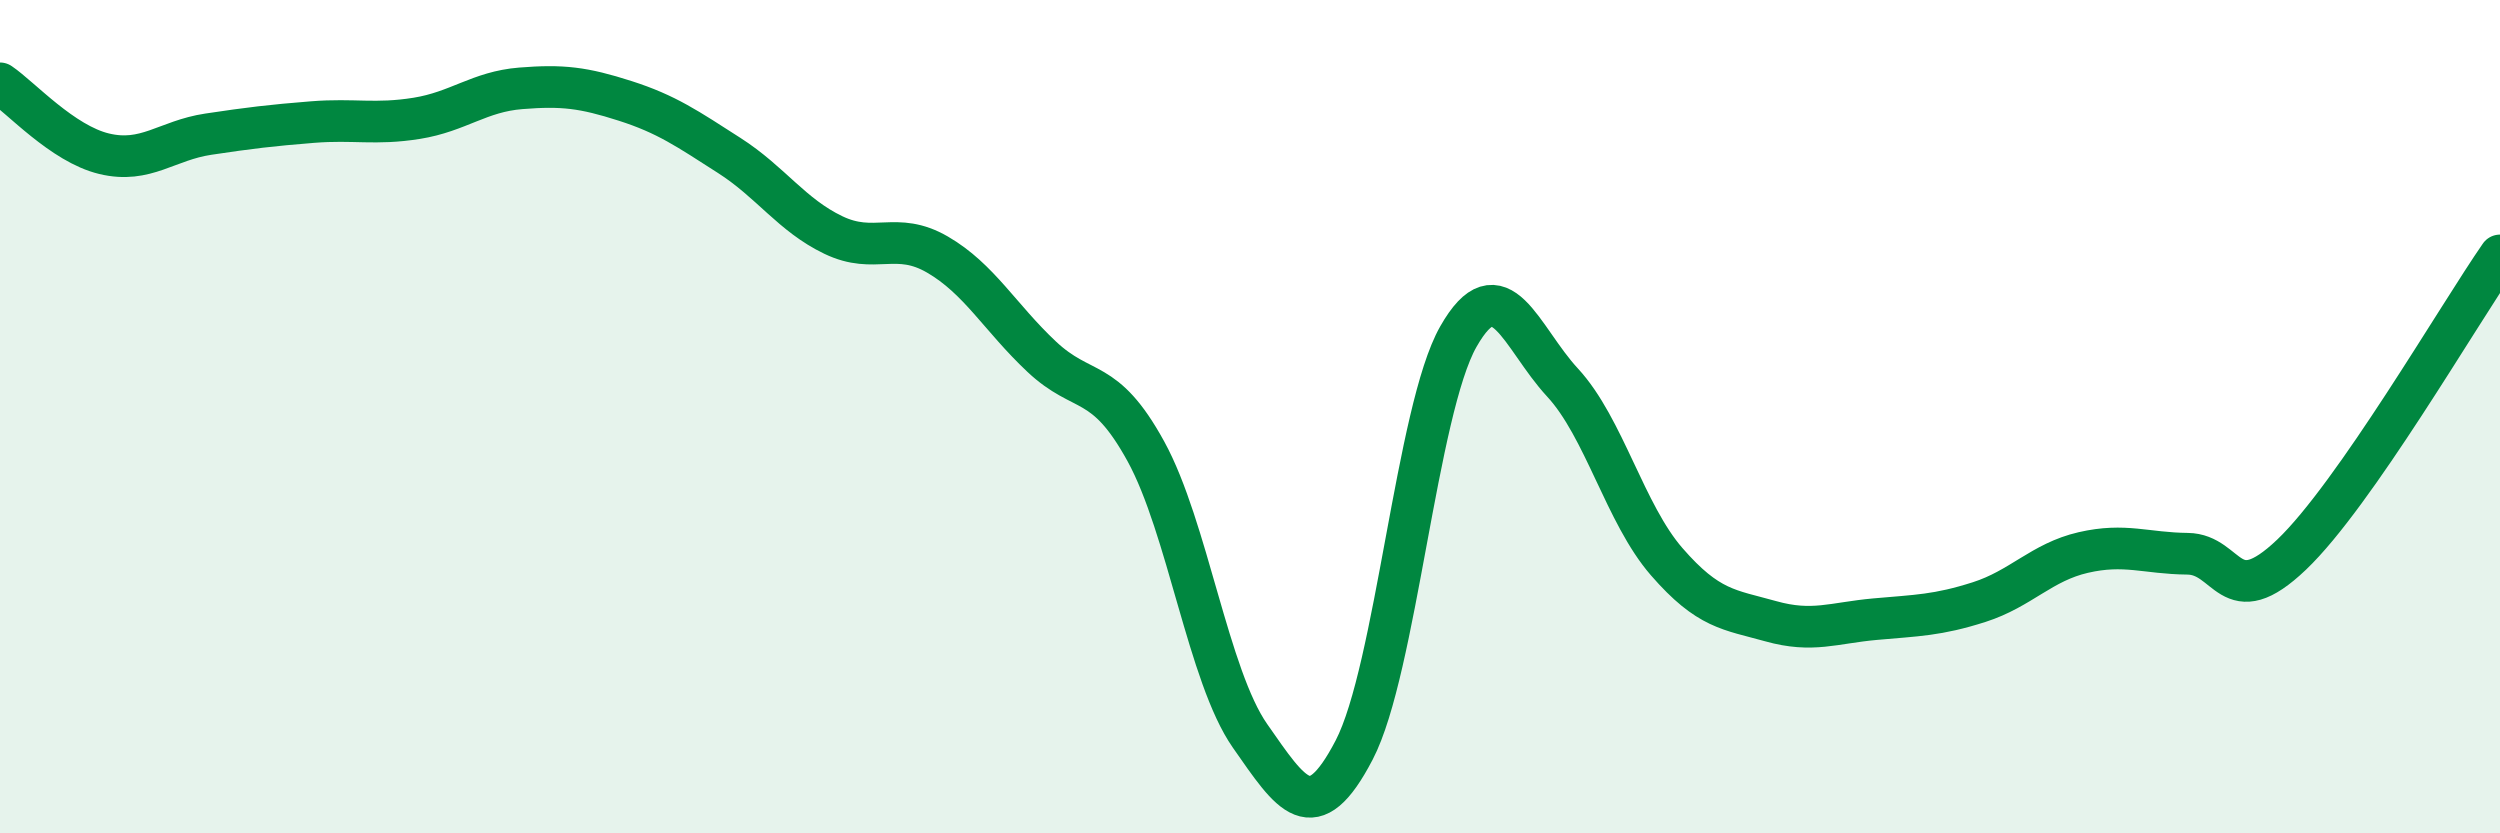
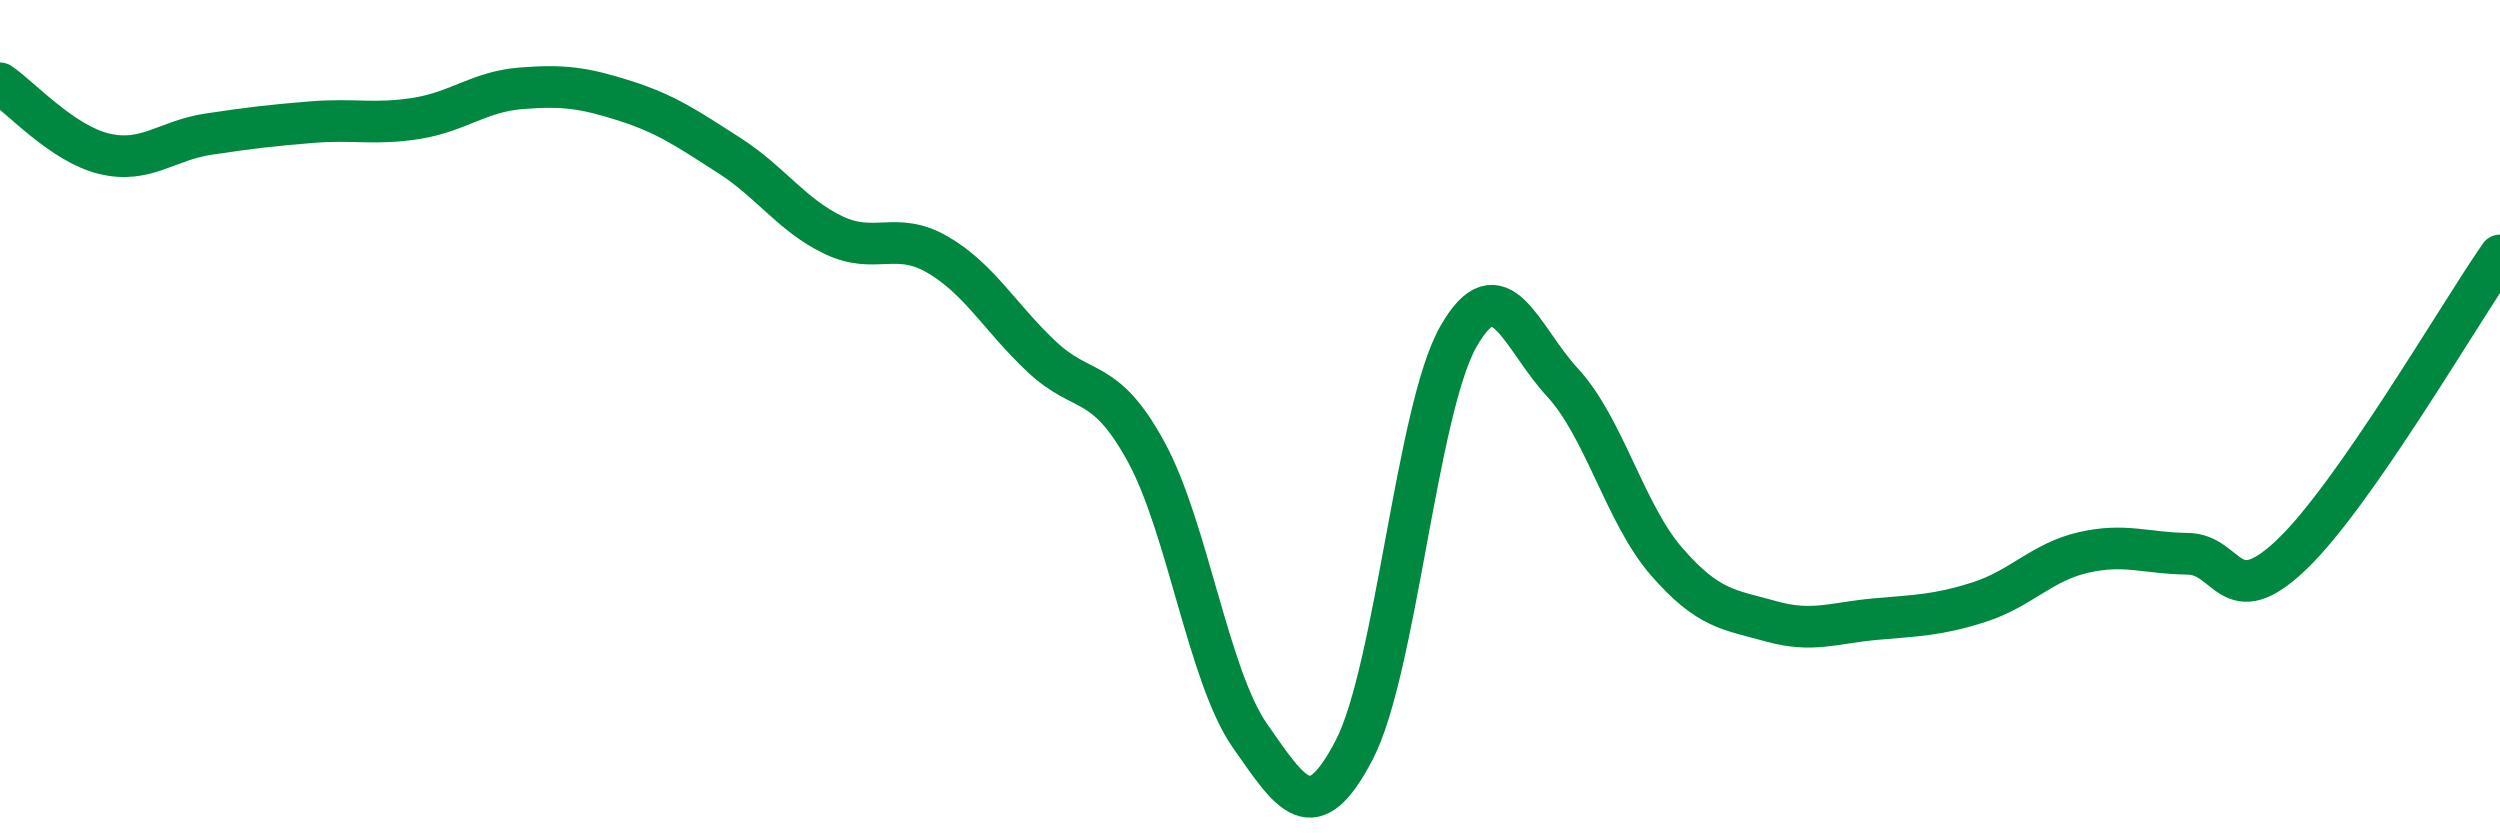
<svg xmlns="http://www.w3.org/2000/svg" width="60" height="20" viewBox="0 0 60 20">
-   <path d="M 0,2 C 0.5,2.34 1.5,3.45 2.5,3.69 C 3.5,3.93 4,3.37 5,3.22 C 6,3.07 6.5,3.01 7.5,2.93 C 8.5,2.85 9,3 10,2.84 C 11,2.68 11.5,2.2 12.5,2.12 C 13.5,2.04 14,2.1 15,2.42 C 16,2.74 16.5,3.09 17.5,3.73 C 18.5,4.37 19,5.16 20,5.64 C 21,6.12 21.5,5.53 22.5,6.11 C 23.5,6.69 24,7.62 25,8.56 C 26,9.5 26.5,9.01 27.5,10.83 C 28.5,12.65 29,16.23 30,17.66 C 31,19.09 31.5,19.92 32.5,18 C 33.5,16.08 34,9.84 35,8.08 C 36,6.32 36.5,8.1 37.5,9.18 C 38.5,10.26 39,12.33 40,13.48 C 41,14.63 41.5,14.63 42.5,14.91 C 43.5,15.19 44,14.95 45,14.86 C 46,14.77 46.5,14.77 47.5,14.45 C 48.5,14.13 49,13.49 50,13.26 C 51,13.03 51.5,13.28 52.5,13.29 C 53.5,13.3 53.5,14.74 55,13.31 C 56.5,11.88 59,7.57 60,6.13L60 20L0 20Z" fill="#008740" opacity="0.1" stroke-linecap="round" stroke-linejoin="round" />
  <path d="M 0,2 C 0.5,2.34 1.5,3.45 2.5,3.69 C 3.5,3.93 4,3.37 5,3.22 C 6,3.07 6.5,3.01 7.5,2.93 C 8.5,2.85 9,3 10,2.84 C 11,2.68 11.5,2.2 12.5,2.12 C 13.5,2.04 14,2.1 15,2.42 C 16,2.74 16.5,3.09 17.5,3.73 C 18.5,4.37 19,5.16 20,5.64 C 21,6.12 21.5,5.53 22.5,6.11 C 23.5,6.69 24,7.62 25,8.56 C 26,9.5 26.5,9.01 27.5,10.83 C 28.5,12.65 29,16.23 30,17.66 C 31,19.09 31.5,19.92 32.5,18 C 33.5,16.08 34,9.84 35,8.08 C 36,6.32 36.5,8.1 37.5,9.18 C 38.5,10.26 39,12.33 40,13.48 C 41,14.63 41.5,14.63 42.5,14.91 C 43.5,15.19 44,14.95 45,14.86 C 46,14.77 46.5,14.77 47.5,14.45 C 48.5,14.13 49,13.49 50,13.26 C 51,13.03 51.5,13.28 52.5,13.29 C 53.5,13.3 53.5,14.74 55,13.31 C 56.5,11.88 59,7.57 60,6.13" stroke="#008740" stroke-width="1" fill="none" stroke-linecap="round" stroke-linejoin="round" />
</svg>